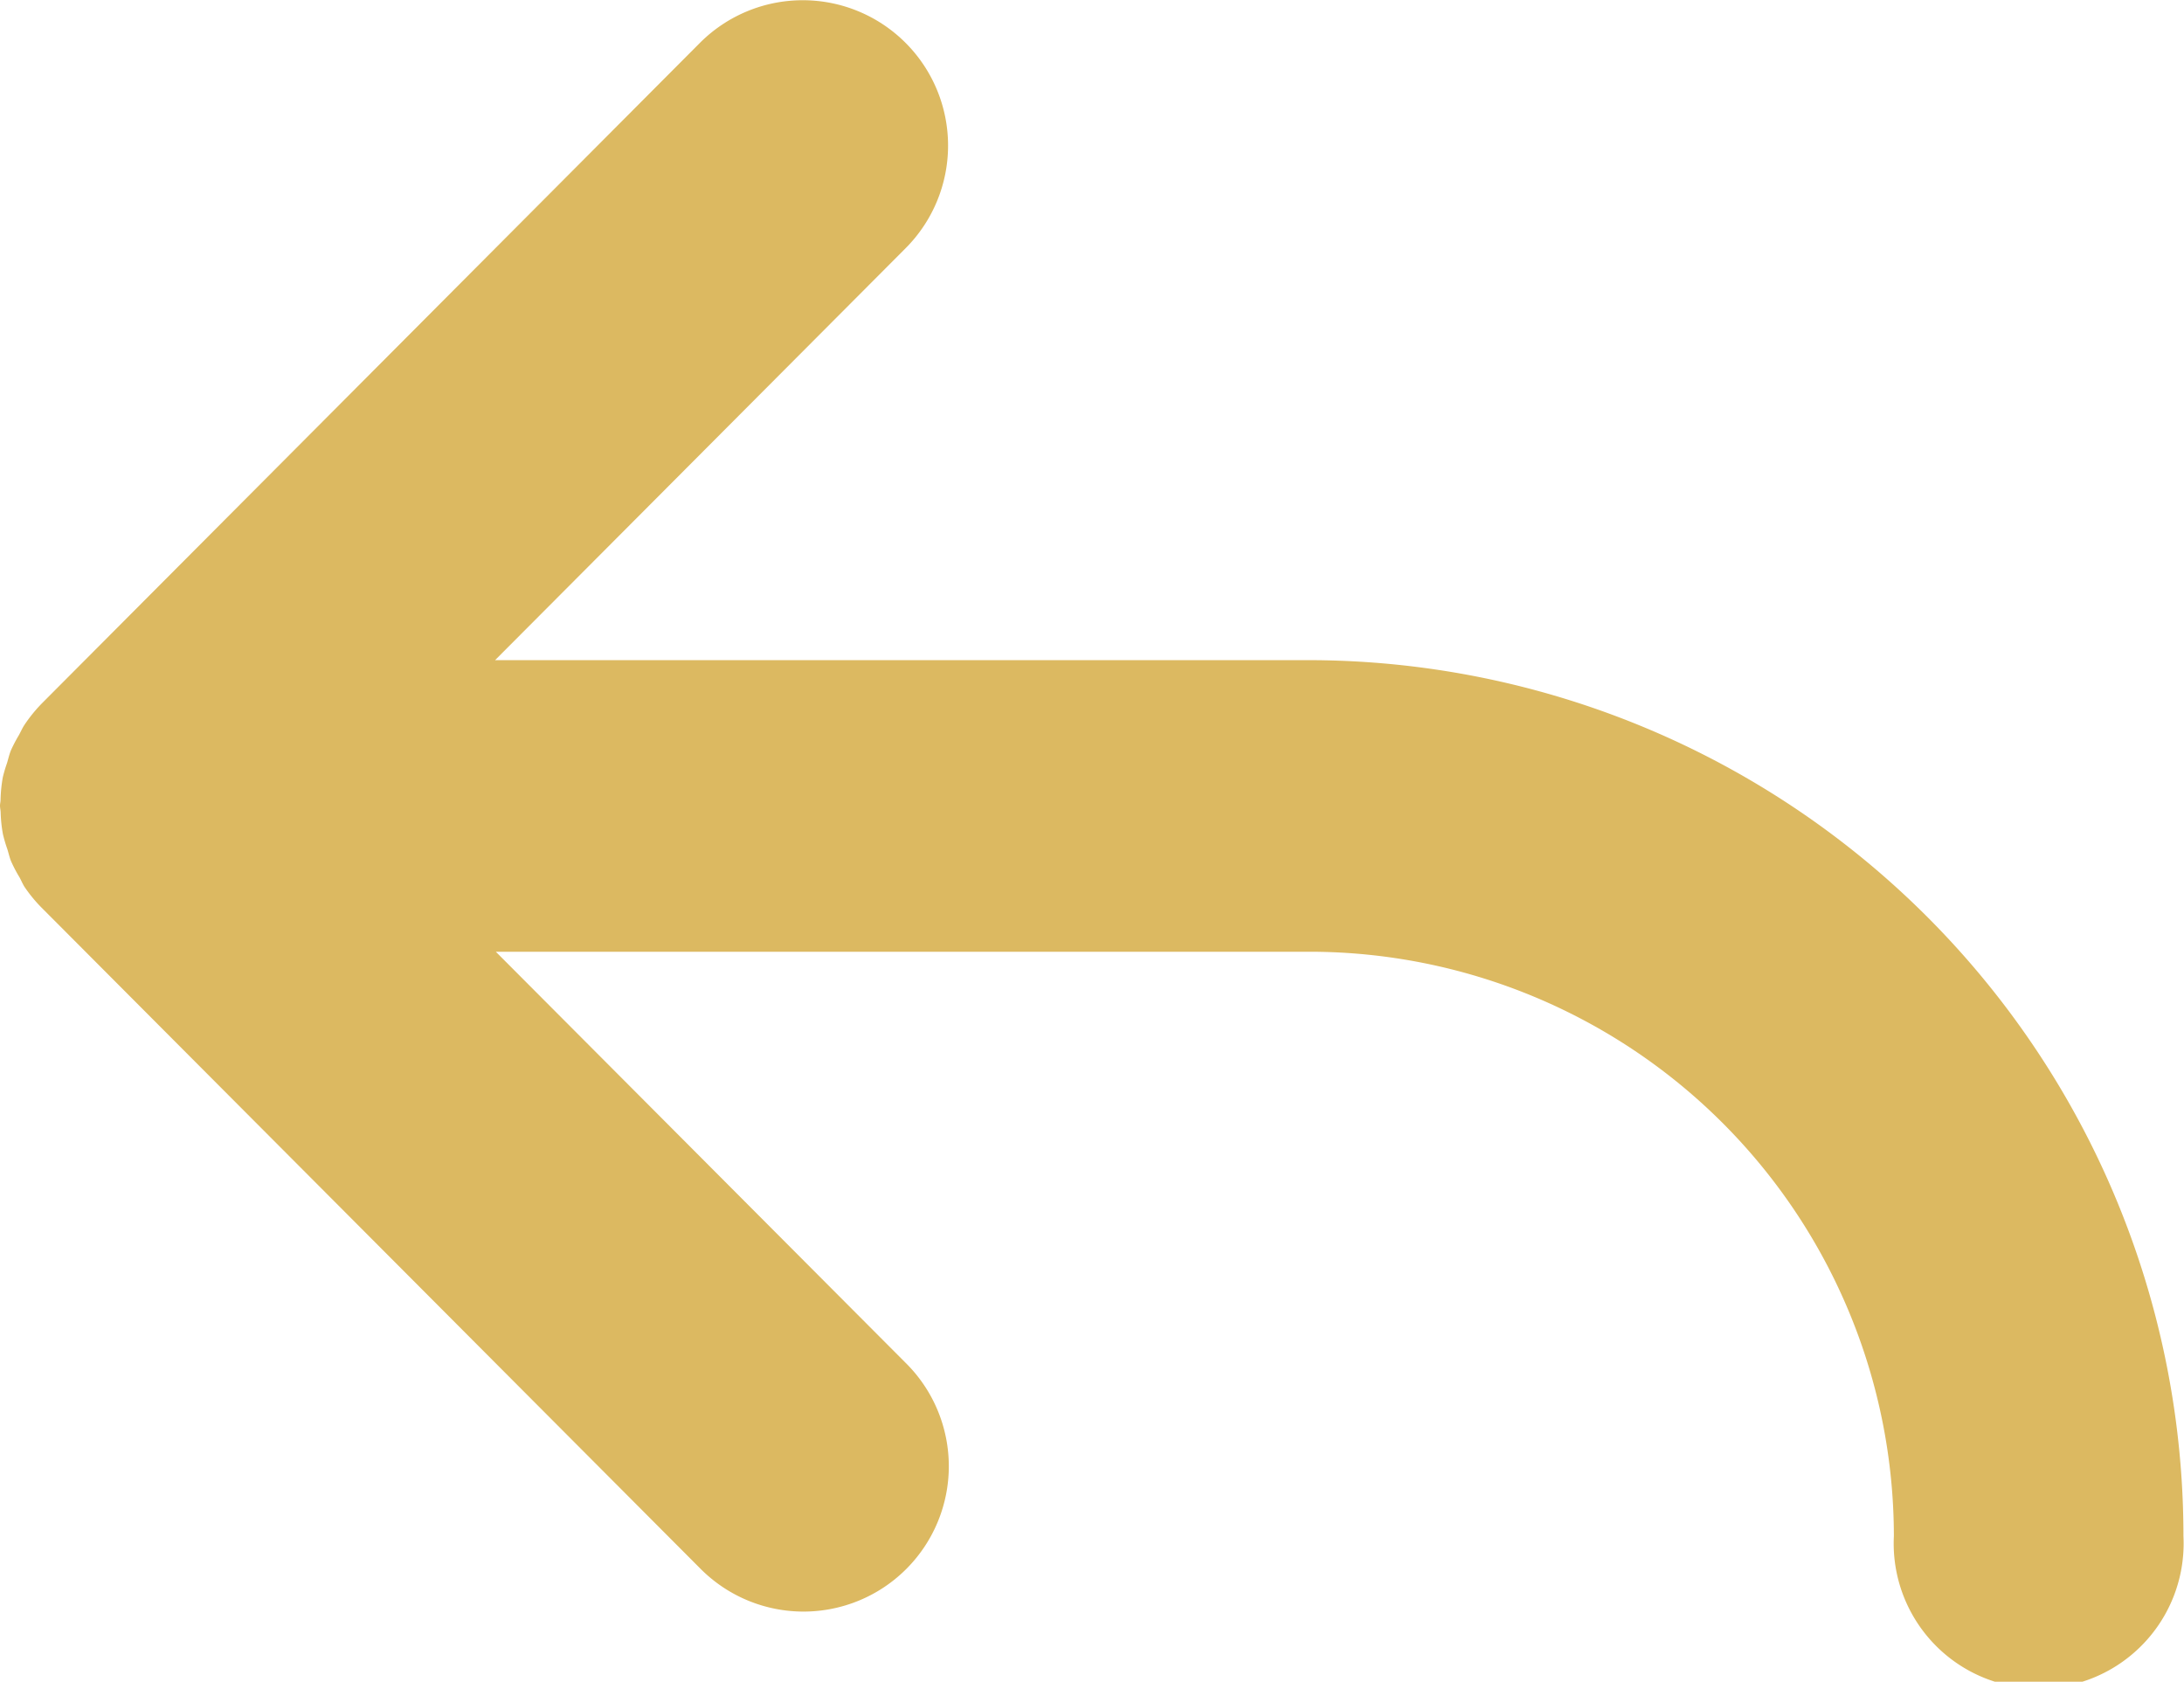
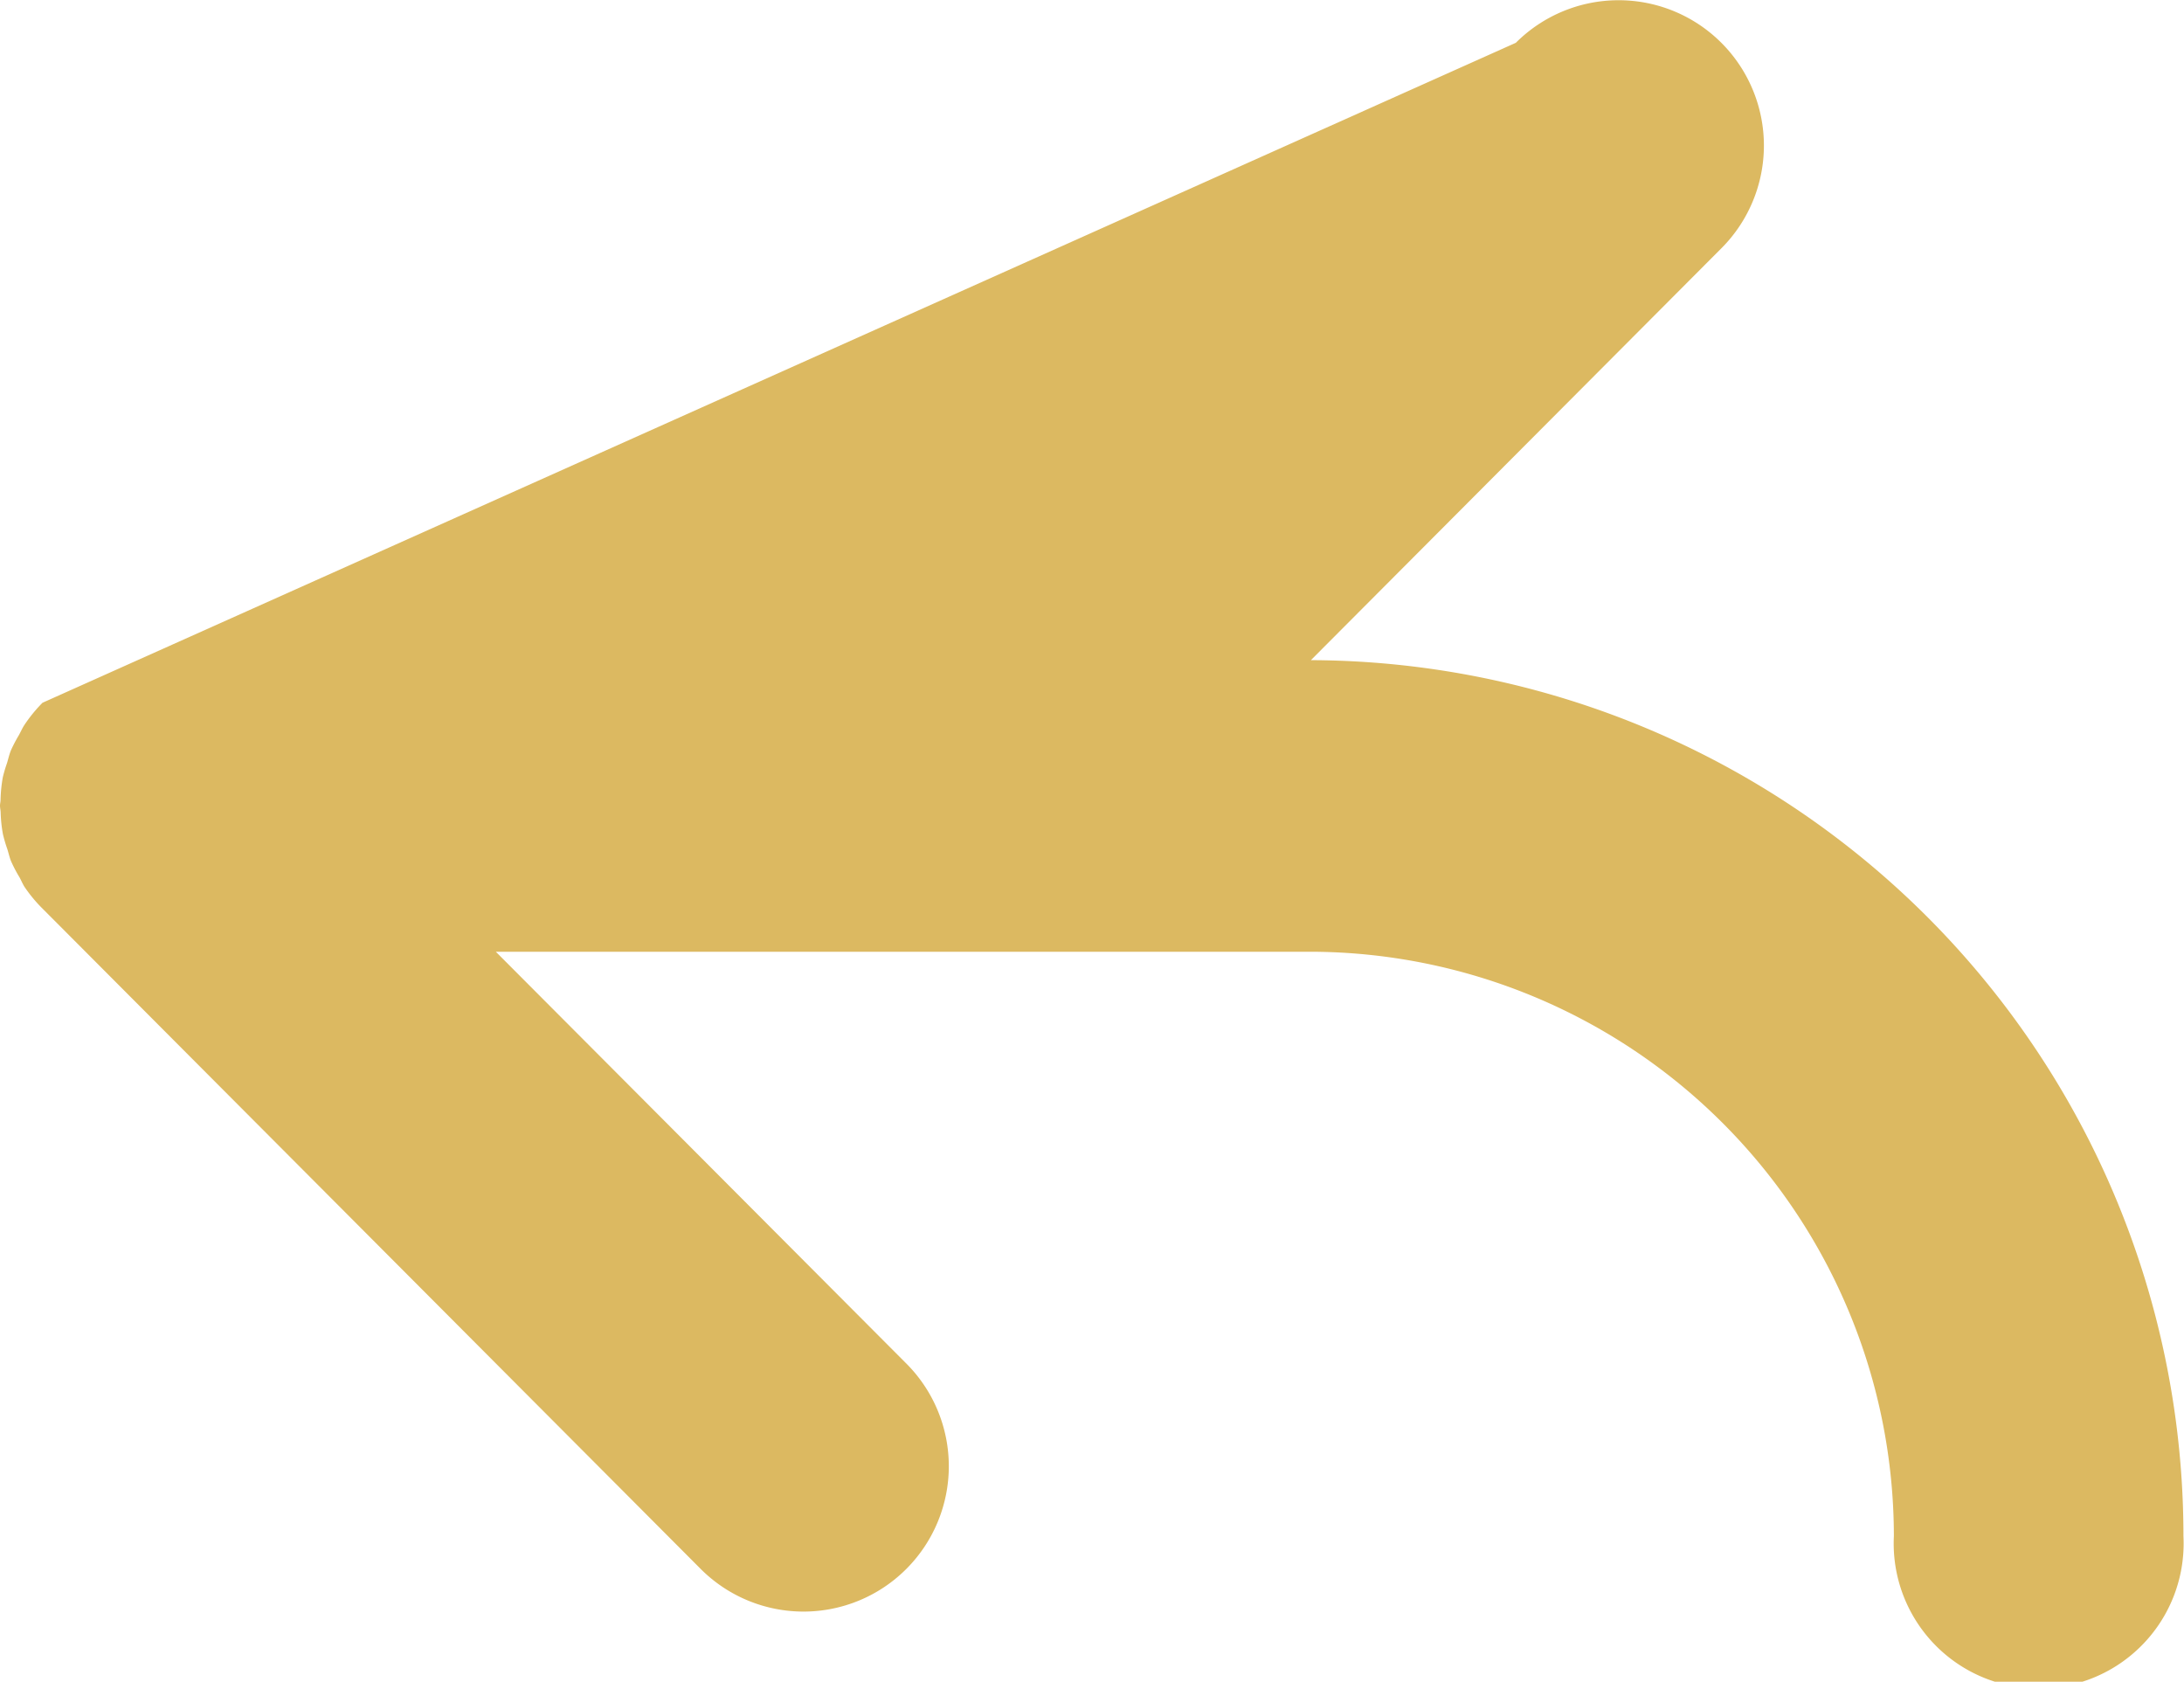
<svg xmlns="http://www.w3.org/2000/svg" id="arrow_retour" data-name="arrow retour" width="23.381" height="18" viewBox="0 0 23.381 18">
-   <path id="arrow_retour-2" data-name="arrow retour" d="M33.959,34.917H25.225l4.394-4.408a1.555,1.555,0,1,0-2.2-2.2L20.38,35.373h0a1.584,1.584,0,0,0-.194.238c-.023.035-.039.073-.059.109a1.6,1.6,0,0,0-.084.16c-.019.046-.029.093-.043.139a1.521,1.521,0,0,0-.045.152,1.565,1.565,0,0,0-.024.241c0,.021-.006.041-.006.063s.006.047.007.07a1.518,1.518,0,0,0,.024.233,1.494,1.494,0,0,0,.047.16c.014.044.023.088.04.13a1.485,1.485,0,0,0,.09.172c.018.032.031.065.052.1a1.539,1.539,0,0,0,.2.241l7.042,7.064a1.555,1.555,0,1,0,2.2-2.2l-4.394-4.407h8.733A6.259,6.259,0,0,1,40.2,44.293a1.552,1.552,0,1,0,3.1,0A9.373,9.373,0,0,0,33.959,34.917Z" transform="translate(-19.925 -27.851)" fill="#dcb961" />
+   <path id="arrow_retour-2" data-name="arrow retour" d="M33.959,34.917l4.394-4.408a1.555,1.555,0,1,0-2.2-2.2L20.38,35.373h0a1.584,1.584,0,0,0-.194.238c-.023.035-.039.073-.059.109a1.6,1.6,0,0,0-.084.16c-.019.046-.029.093-.043.139a1.521,1.521,0,0,0-.045.152,1.565,1.565,0,0,0-.024.241c0,.021-.006.041-.006.063s.006.047.007.07a1.518,1.518,0,0,0,.024.233,1.494,1.494,0,0,0,.047.16c.014.044.023.088.04.13a1.485,1.485,0,0,0,.09.172c.018.032.031.065.052.1a1.539,1.539,0,0,0,.2.241l7.042,7.064a1.555,1.555,0,1,0,2.2-2.2l-4.394-4.407h8.733A6.259,6.259,0,0,1,40.2,44.293a1.552,1.552,0,1,0,3.1,0A9.373,9.373,0,0,0,33.959,34.917Z" transform="translate(-19.925 -27.851)" fill="#dcb961" />
</svg>